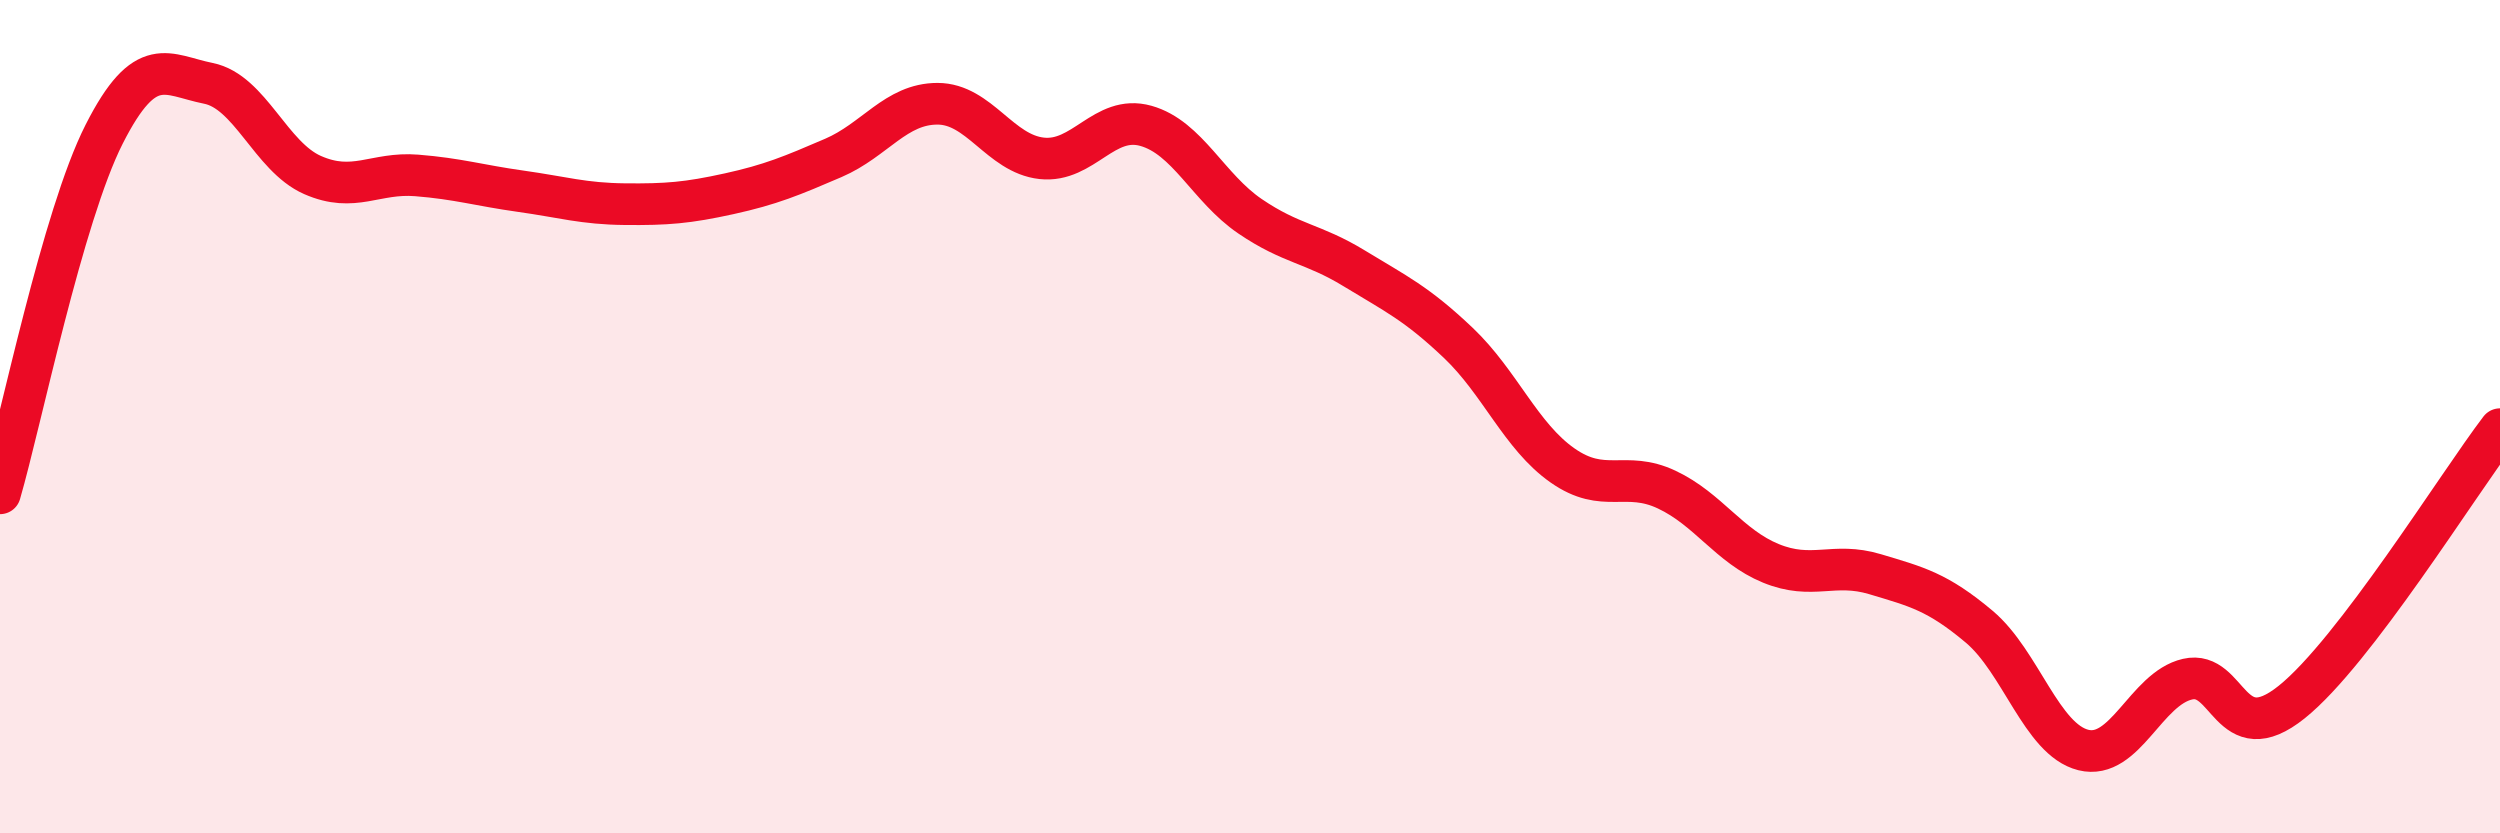
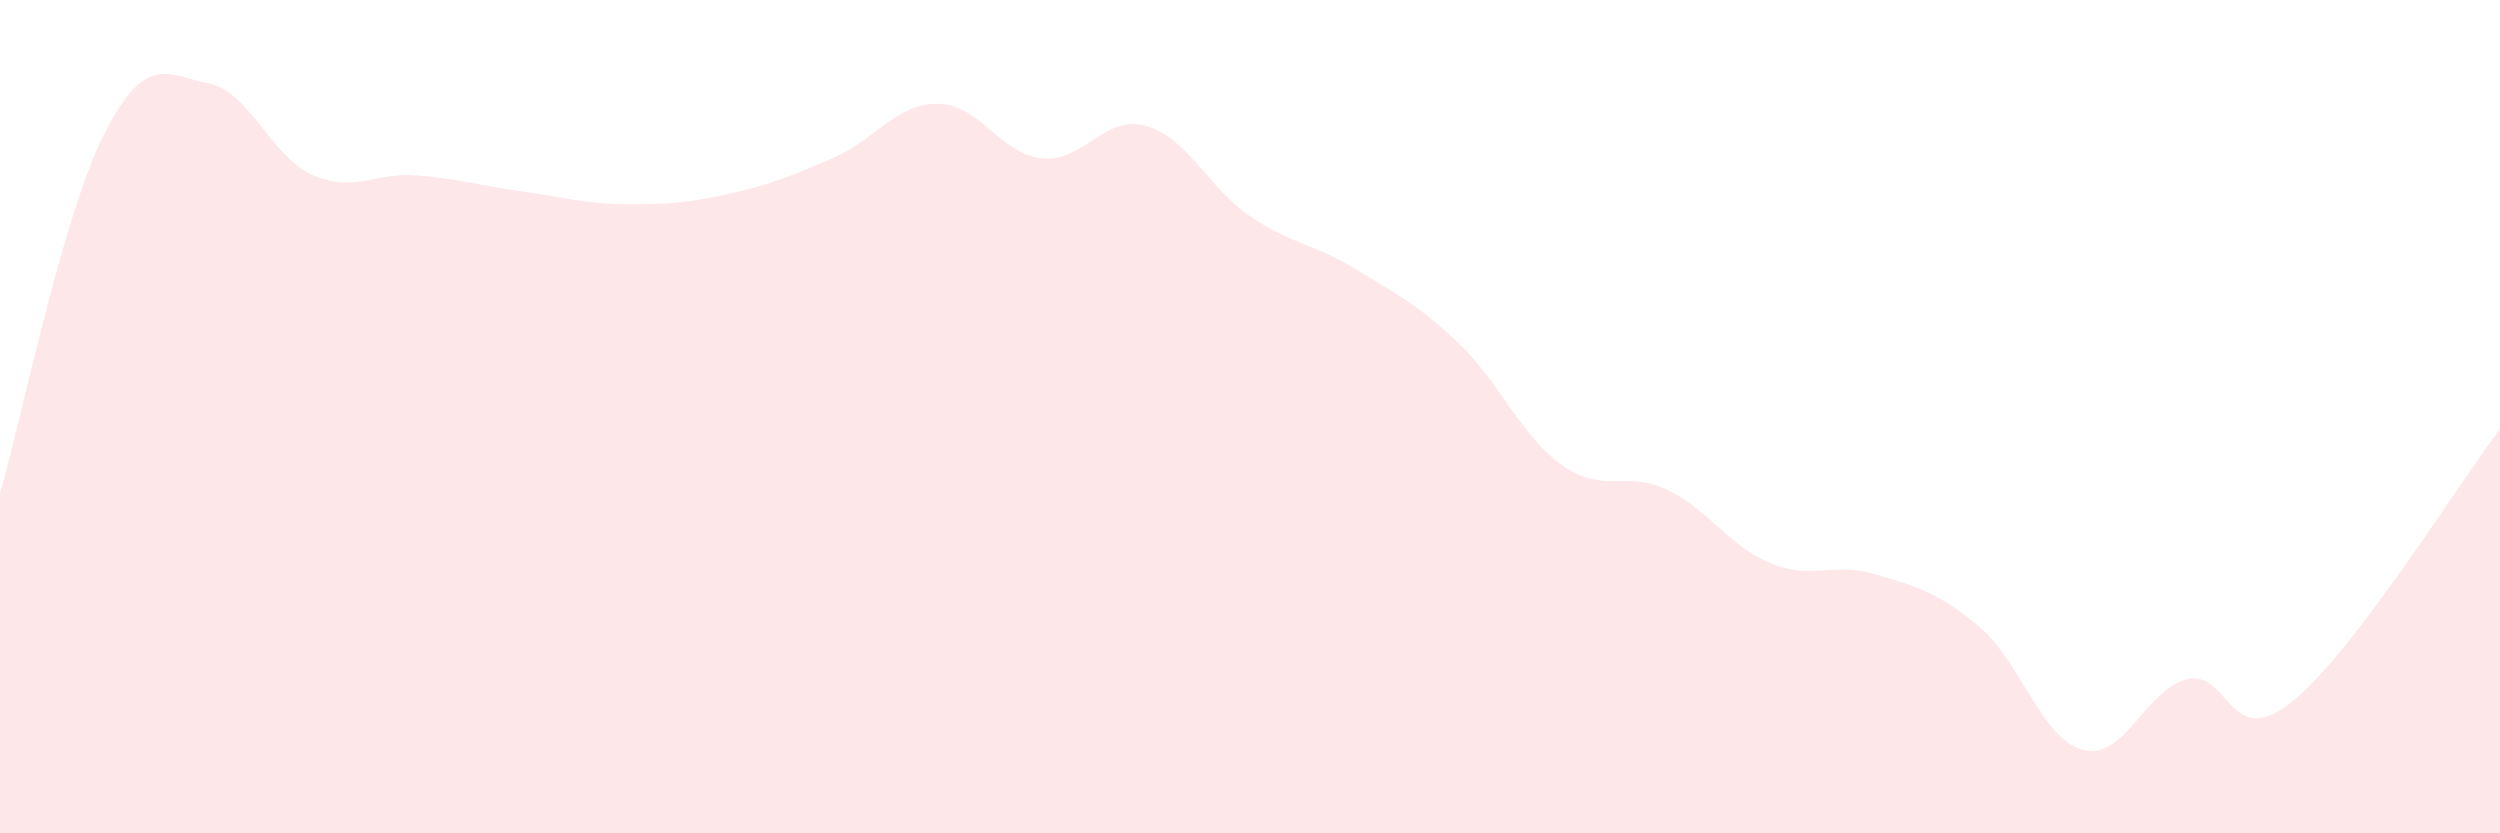
<svg xmlns="http://www.w3.org/2000/svg" width="60" height="20" viewBox="0 0 60 20">
  <path d="M 0,11.84 C 0.5,10.12 1.5,5.19 2.5,3.22 C 3.5,1.25 4,1.8 5,2 C 6,2.2 6.5,3.76 7.5,4.2 C 8.5,4.64 9,4.13 10,4.21 C 11,4.29 11.5,4.45 12.5,4.59 C 13.5,4.73 14,4.89 15,4.9 C 16,4.91 16.5,4.87 17.5,4.65 C 18.5,4.43 19,4.22 20,3.79 C 21,3.36 21.5,2.49 22.5,2.49 C 23.5,2.49 24,3.69 25,3.8 C 26,3.91 26.5,2.74 27.5,3.02 C 28.5,3.3 29,4.51 30,5.19 C 31,5.87 31.5,5.83 32.5,6.44 C 33.5,7.05 34,7.28 35,8.23 C 36,9.18 36.5,10.47 37.5,11.17 C 38.5,11.87 39,11.28 40,11.75 C 41,12.22 41.5,13.11 42.5,13.52 C 43.5,13.93 44,13.48 45,13.78 C 46,14.08 46.5,14.2 47.5,15.04 C 48.5,15.88 49,17.75 50,18 C 51,18.25 51.5,16.53 52.5,16.3 C 53.5,16.07 53.5,18.05 55,16.85 C 56.5,15.65 59,11.61 60,10.3L60 20L0 20Z" fill="#EB0A25" opacity="0.1" stroke-linecap="round" stroke-linejoin="round" />
-   <path d="M 0,11.84 C 0.5,10.12 1.5,5.19 2.5,3.22 C 3.5,1.25 4,1.8 5,2 C 6,2.2 6.5,3.76 7.5,4.2 C 8.5,4.64 9,4.13 10,4.21 C 11,4.29 11.5,4.45 12.5,4.59 C 13.5,4.73 14,4.89 15,4.9 C 16,4.91 16.5,4.87 17.5,4.65 C 18.5,4.43 19,4.22 20,3.79 C 21,3.36 21.5,2.49 22.5,2.49 C 23.5,2.49 24,3.69 25,3.8 C 26,3.91 26.5,2.74 27.5,3.02 C 28.5,3.3 29,4.51 30,5.19 C 31,5.87 31.5,5.83 32.5,6.44 C 33.5,7.05 34,7.28 35,8.23 C 36,9.18 36.5,10.47 37.5,11.17 C 38.5,11.87 39,11.28 40,11.75 C 41,12.22 41.5,13.11 42.5,13.52 C 43.5,13.93 44,13.48 45,13.78 C 46,14.08 46.5,14.2 47.5,15.04 C 48.5,15.88 49,17.75 50,18 C 51,18.25 51.5,16.53 52.5,16.3 C 53.5,16.07 53.5,18.05 55,16.85 C 56.5,15.65 59,11.61 60,10.3" stroke="#EB0A25" stroke-width="1" fill="none" stroke-linecap="round" stroke-linejoin="round" />
</svg>